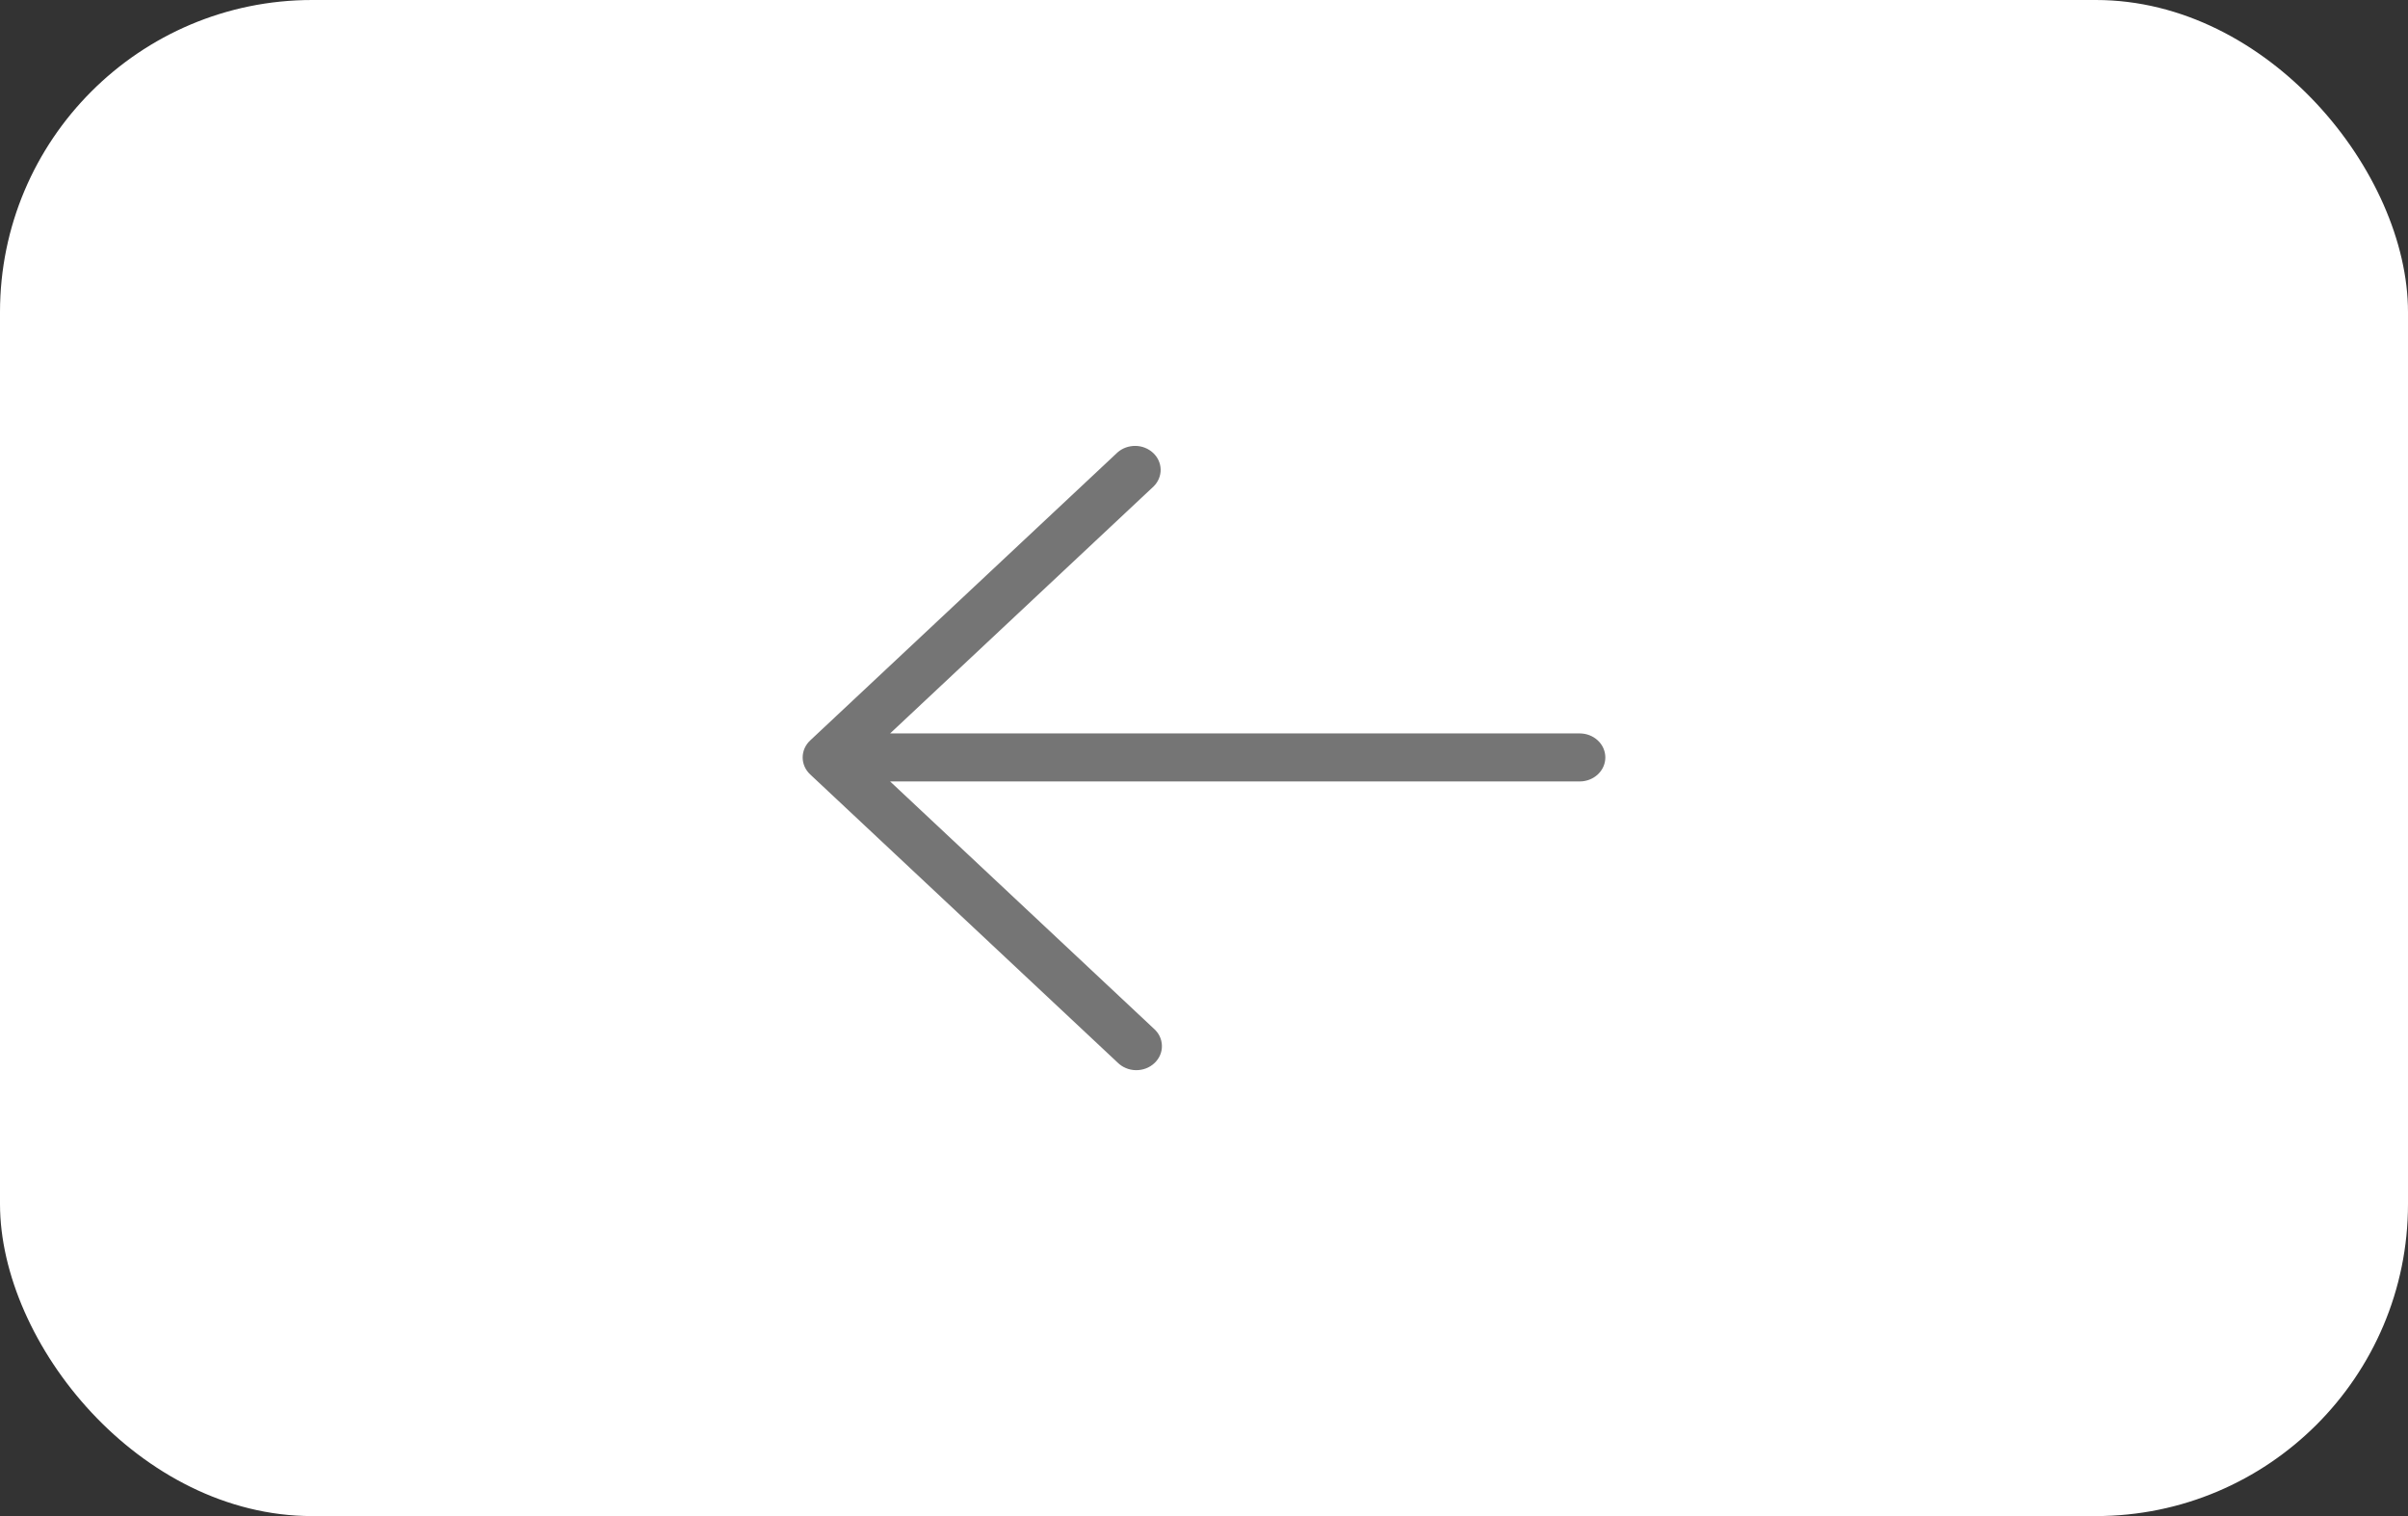
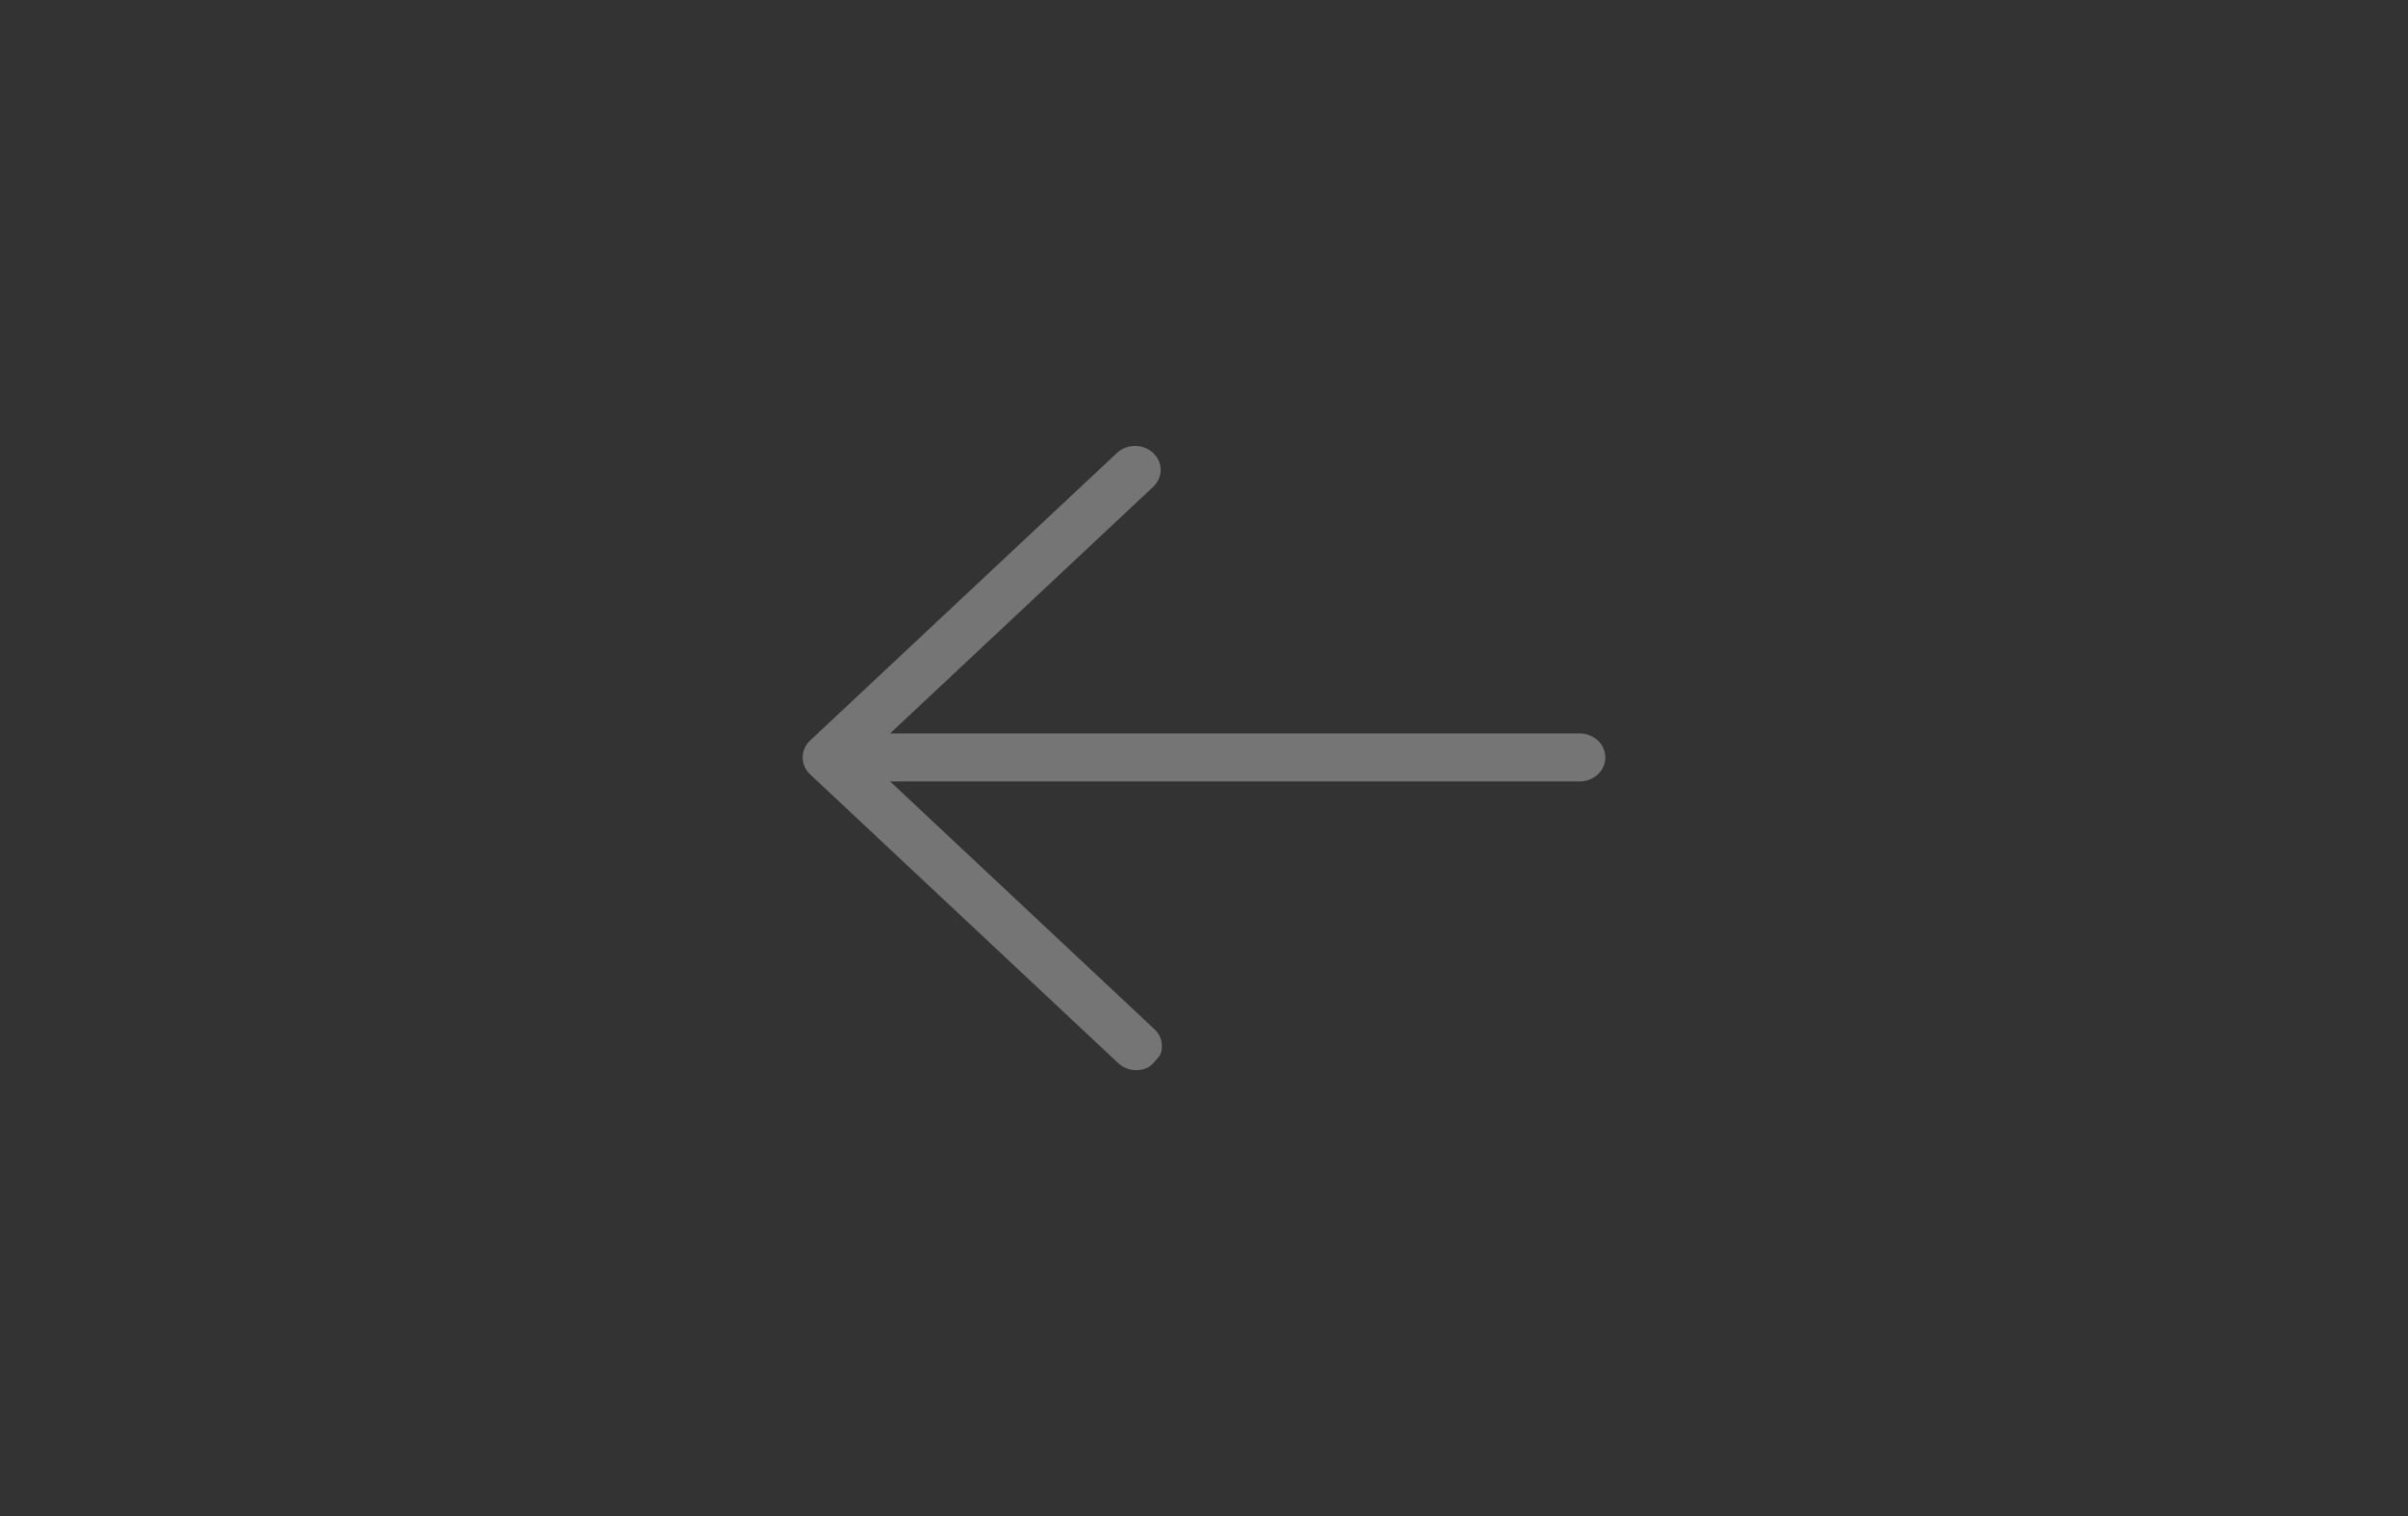
<svg xmlns="http://www.w3.org/2000/svg" width="54" height="34" viewBox="0 0 54 34" fill="none">
  <rect x="0" y="0" width="54" height="34" fill="#333333" stroke="none" />
-   <rect width="54" height="34" rx="7" fill="white" />
-   <path d="M36 16.987C36 17.129 35.94 17.266 35.832 17.367C35.724 17.468 35.578 17.525 35.425 17.525H19.961L25.874 23.068C25.93 23.117 25.976 23.176 26.007 23.242C26.038 23.308 26.055 23.38 26.056 23.452C26.058 23.524 26.044 23.596 26.015 23.663C25.986 23.73 25.943 23.791 25.888 23.842C25.834 23.893 25.769 23.934 25.697 23.961C25.626 23.988 25.549 24.001 25.472 24C25.395 23.999 25.319 23.983 25.248 23.953C25.178 23.924 25.114 23.881 25.062 23.829L18.168 17.367C18.06 17.266 18 17.129 18 16.987C18 16.844 18.06 16.707 18.168 16.606L25.062 10.145C25.171 10.049 25.315 9.998 25.464 10C25.612 10.002 25.754 10.059 25.86 10.158C25.965 10.256 26.025 10.389 26.028 10.529C26.03 10.668 25.975 10.803 25.874 10.905L19.961 16.448H35.425C35.578 16.448 35.724 16.505 35.832 16.606C35.94 16.707 36 16.844 36 16.987Z" fill="#757575" />
+   <path d="M36 16.987C36 17.129 35.94 17.266 35.832 17.367C35.724 17.468 35.578 17.525 35.425 17.525H19.961L25.874 23.068C25.93 23.117 25.976 23.176 26.007 23.242C26.038 23.308 26.055 23.38 26.056 23.452C26.058 23.524 26.044 23.596 26.015 23.663C25.834 23.893 25.769 23.934 25.697 23.961C25.626 23.988 25.549 24.001 25.472 24C25.395 23.999 25.319 23.983 25.248 23.953C25.178 23.924 25.114 23.881 25.062 23.829L18.168 17.367C18.06 17.266 18 17.129 18 16.987C18 16.844 18.06 16.707 18.168 16.606L25.062 10.145C25.171 10.049 25.315 9.998 25.464 10C25.612 10.002 25.754 10.059 25.86 10.158C25.965 10.256 26.025 10.389 26.028 10.529C26.03 10.668 25.975 10.803 25.874 10.905L19.961 16.448H35.425C35.578 16.448 35.724 16.505 35.832 16.606C35.94 16.707 36 16.844 36 16.987Z" fill="#757575" />
</svg>